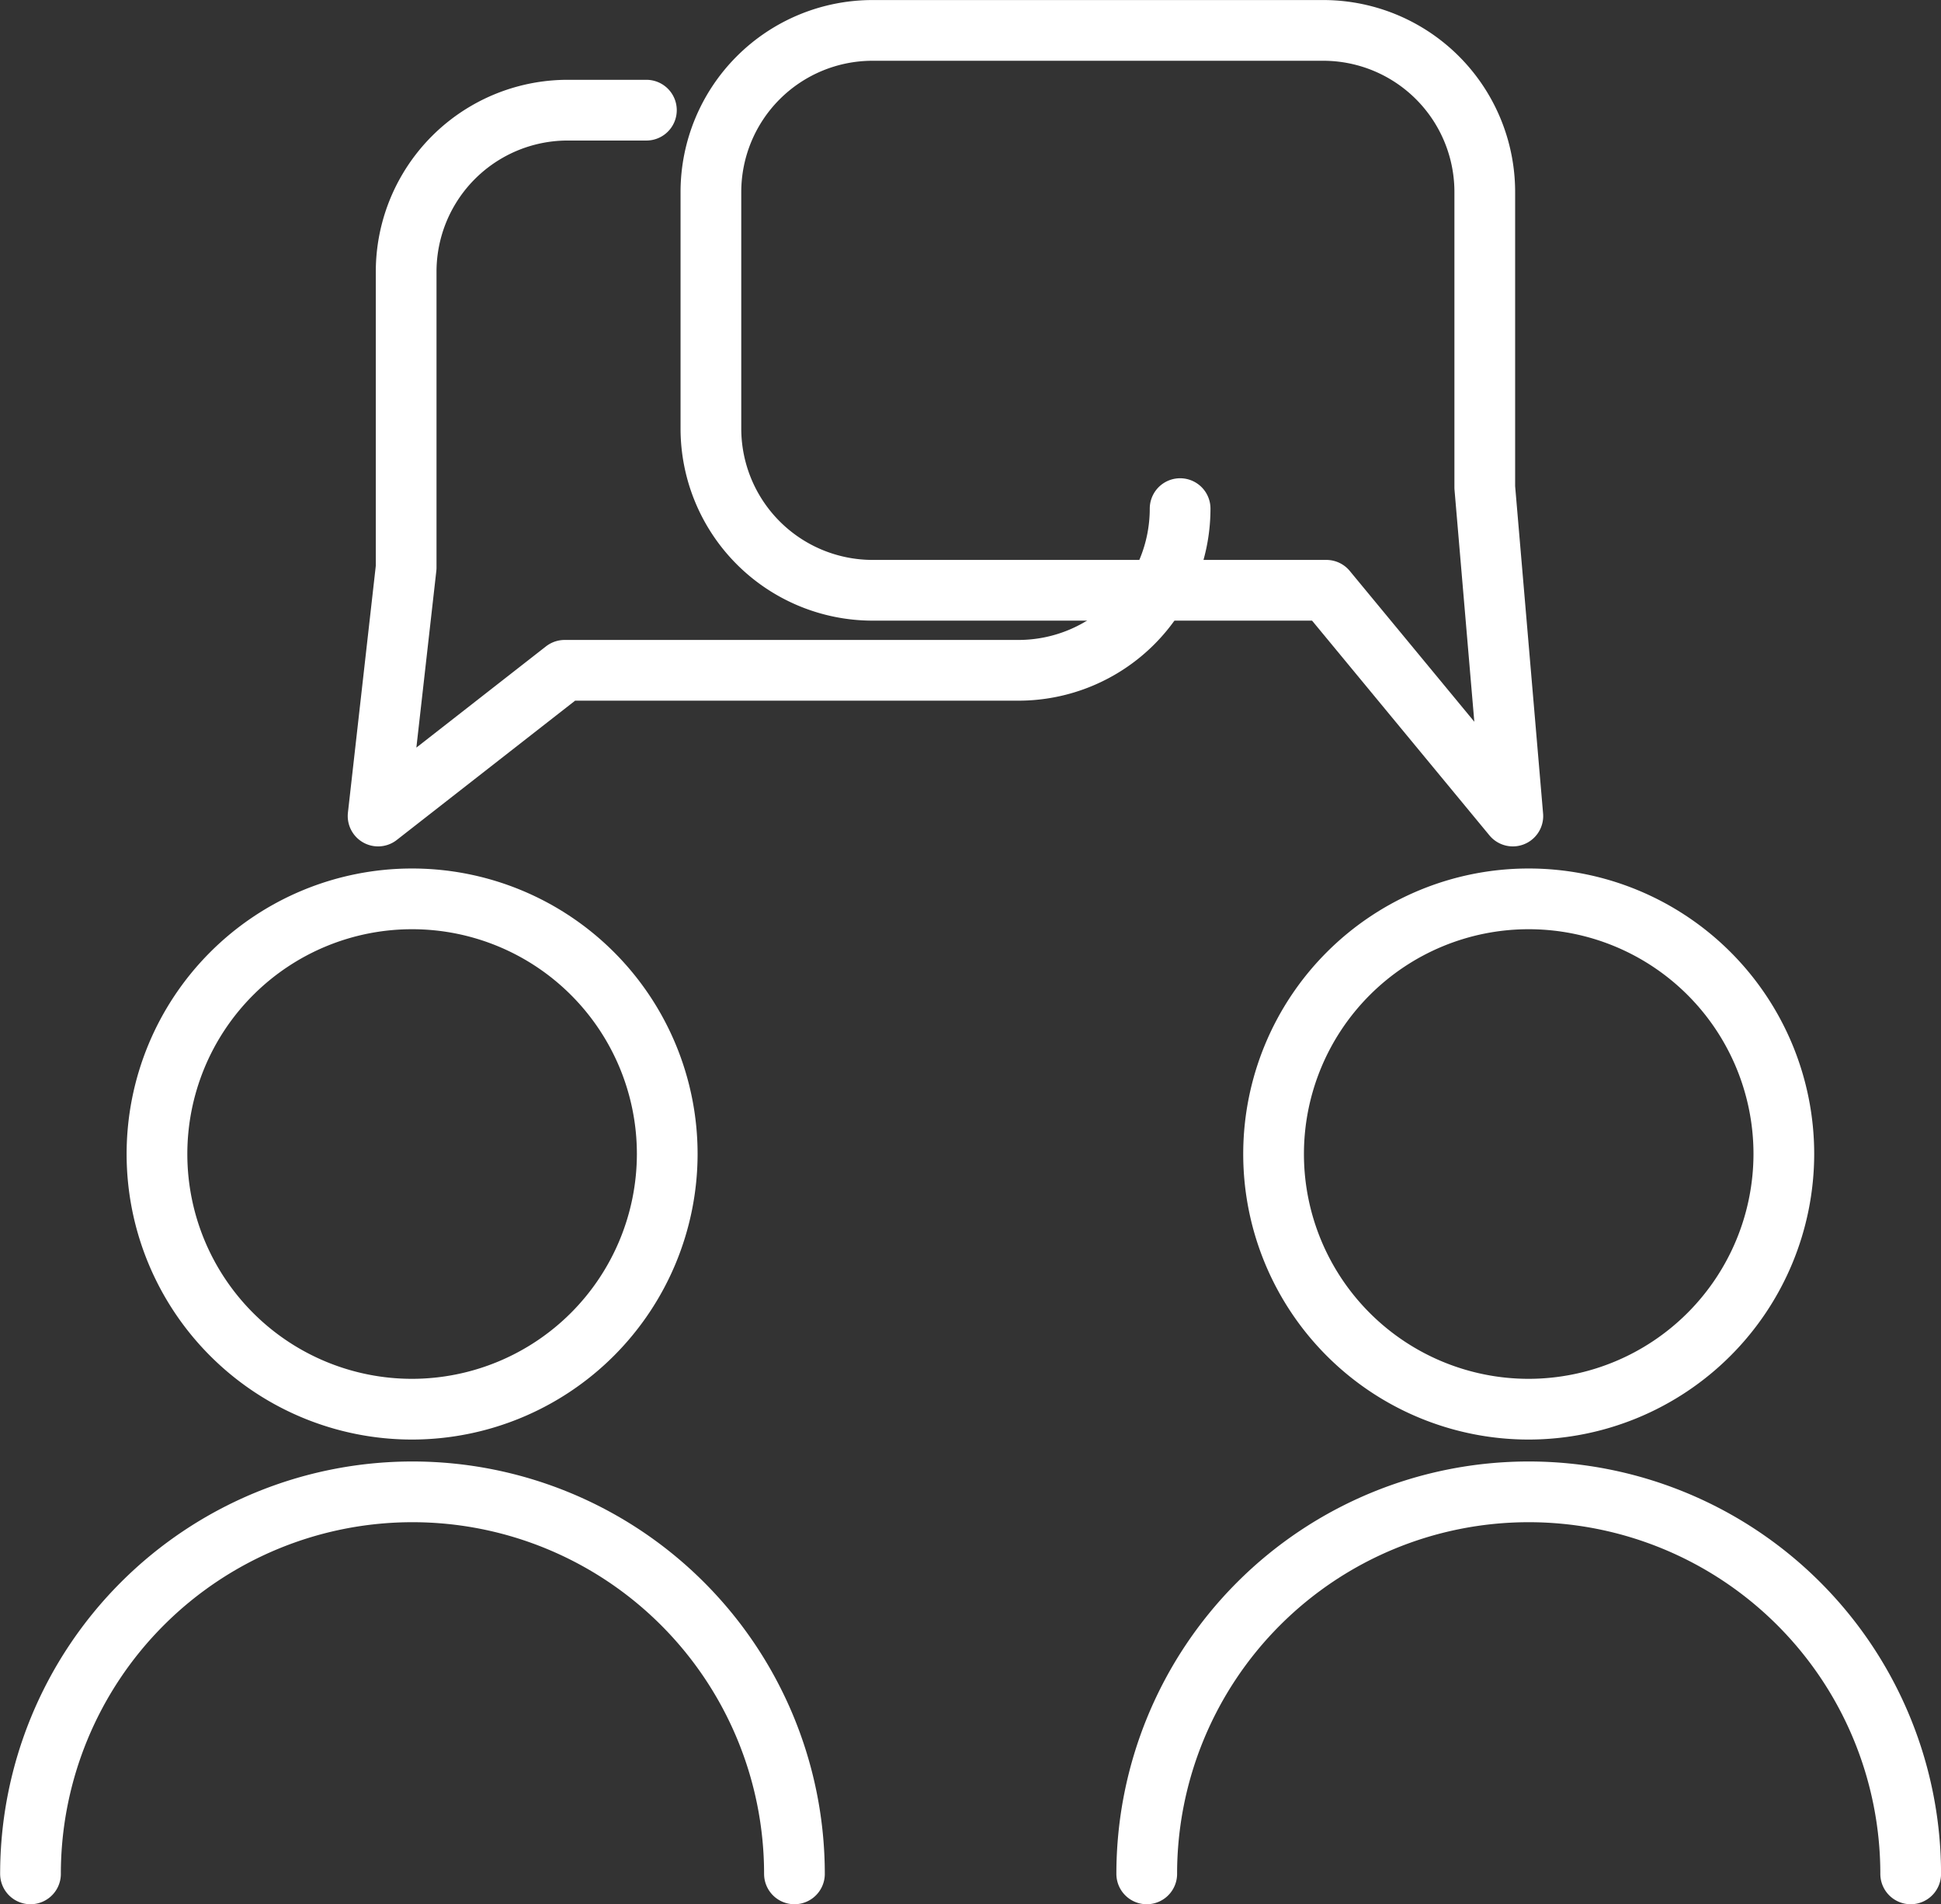
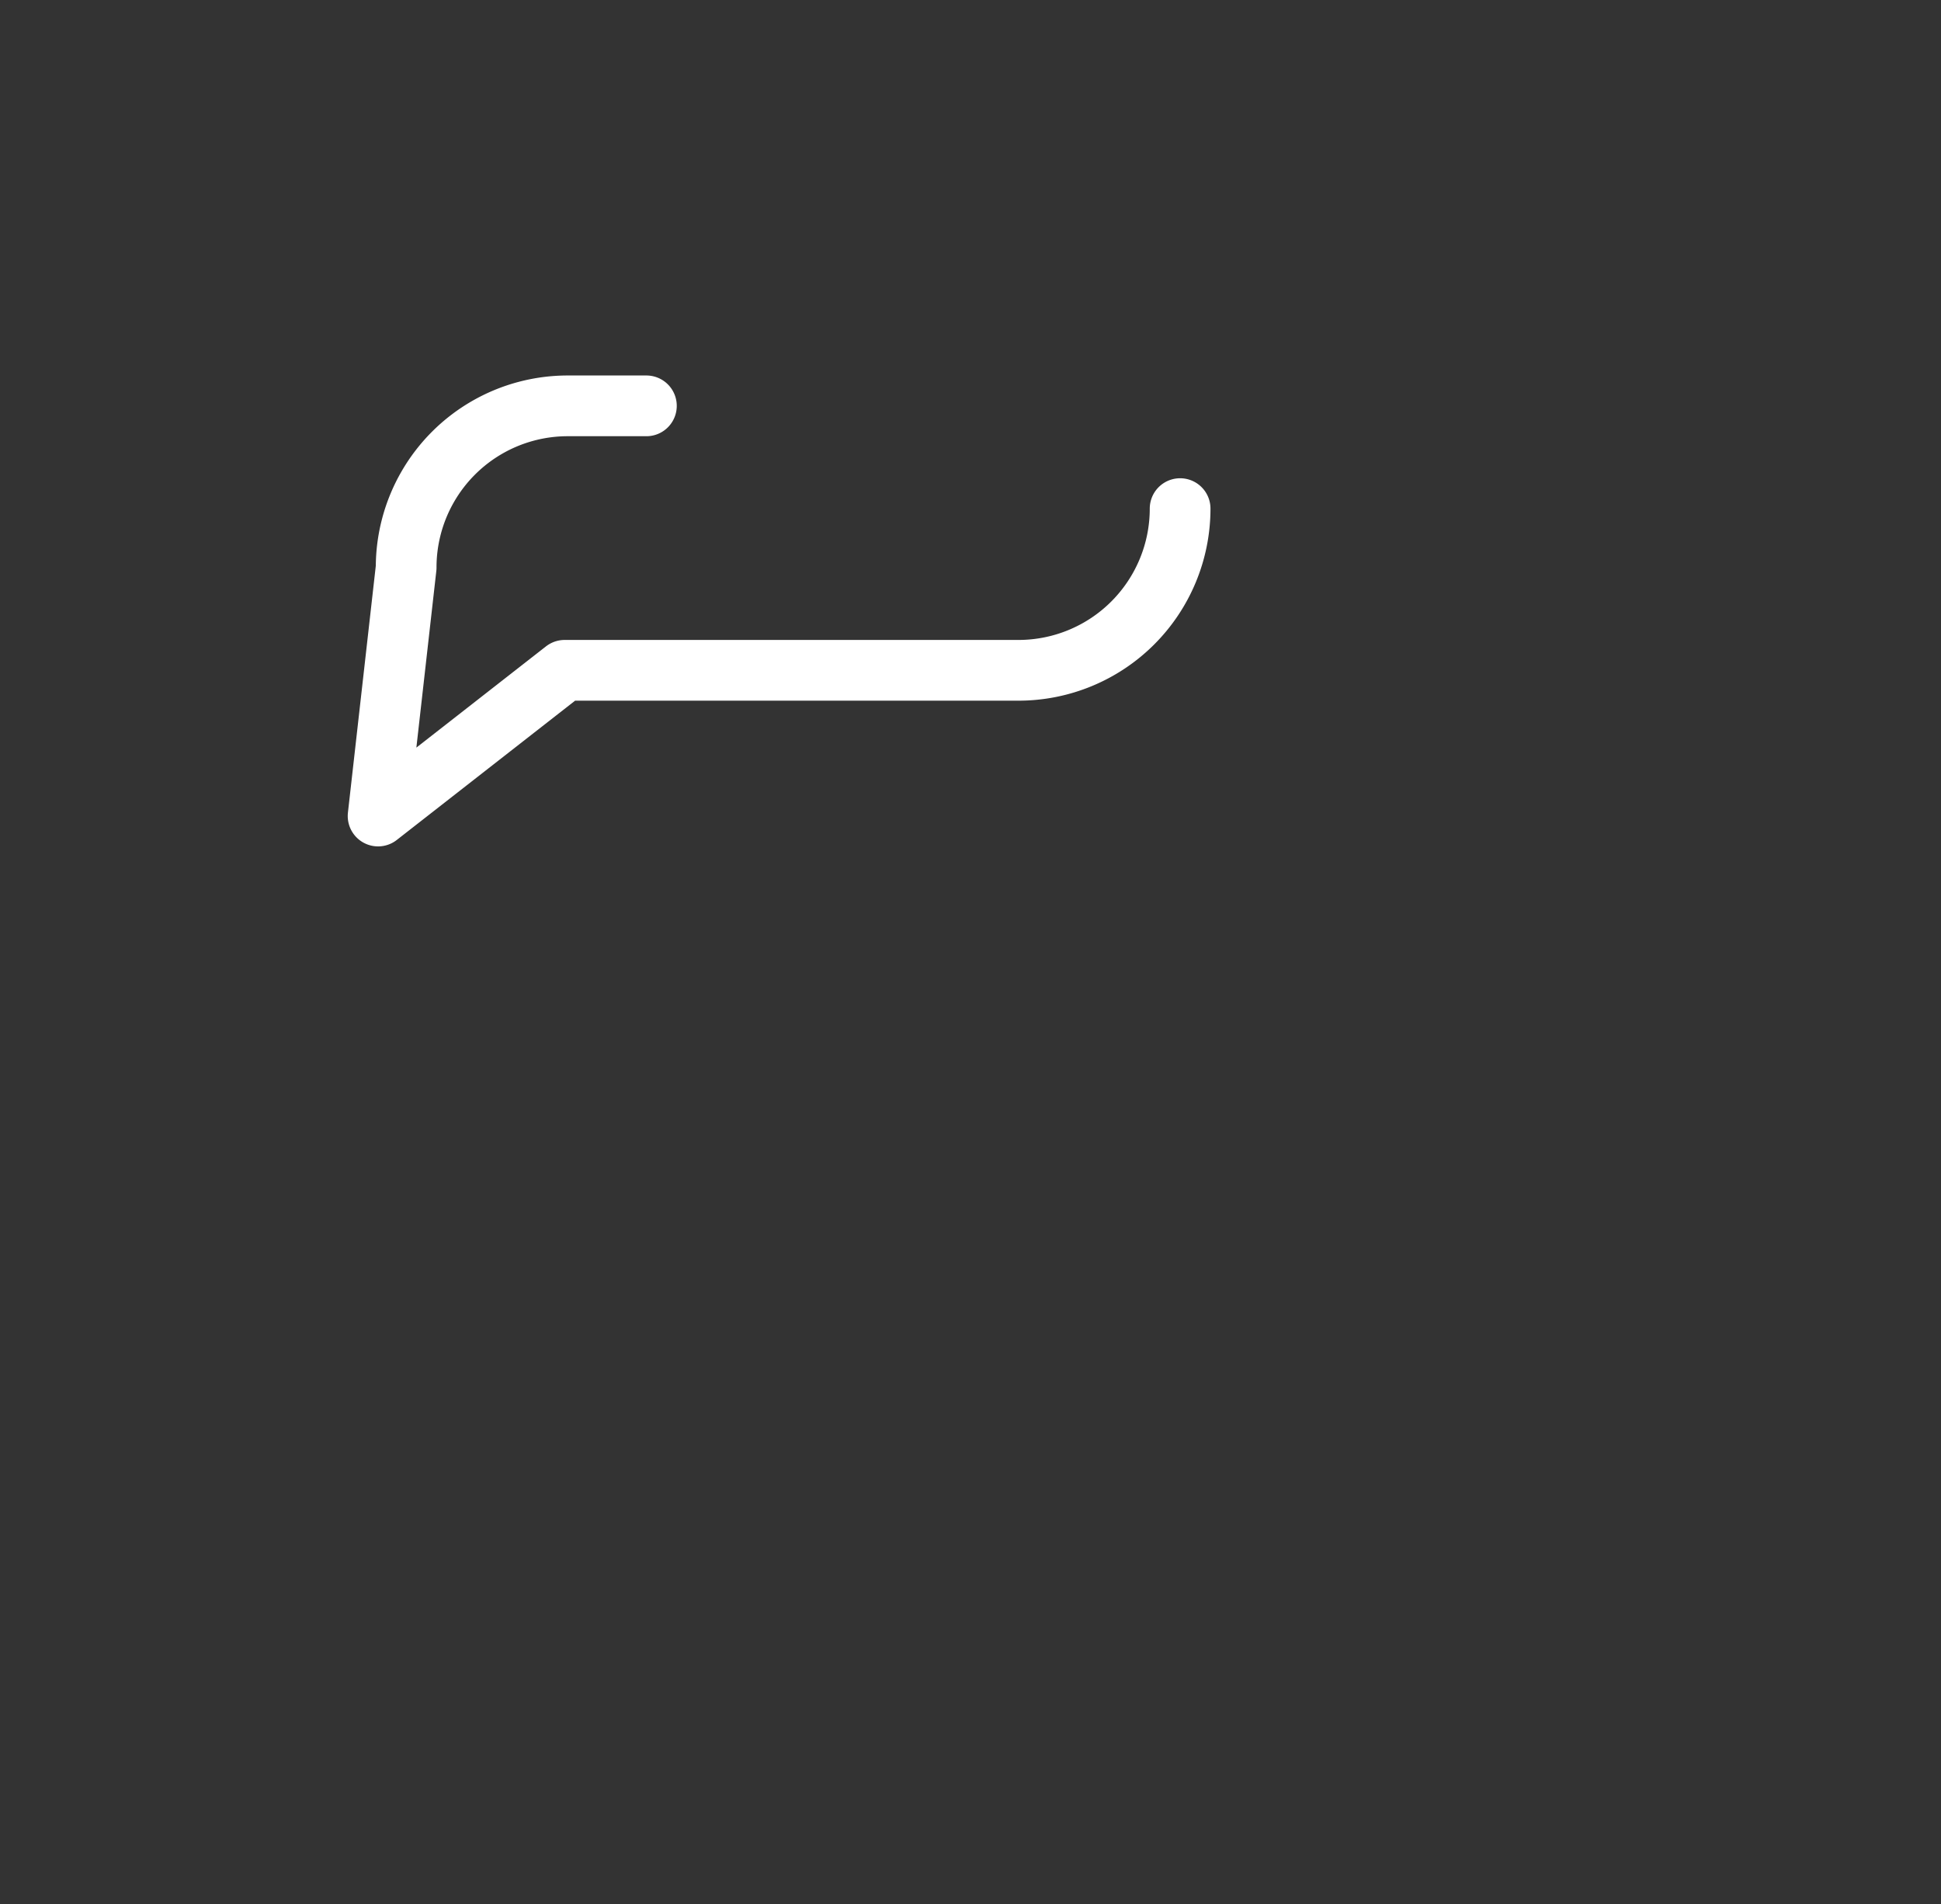
<svg xmlns="http://www.w3.org/2000/svg" width="21.515" height="21.105" viewBox="0 0 21.515 21.105">
  <rect x="0" y="0" width="21.515" height="21.105" fill="#333333" stroke="none" />
  <g id="presentiel" transform="translate(0.337 0.337)">
-     <path id="Tracé_11045" data-name="Tracé 11045" d="M78.9,1753.449a2.828,2.828,0,1,1,2.827-2.829,2.832,2.832,0,0,1-2.827,2.829" transform="translate(-74.668 -1738.168)" fill="none" stroke="#fff" stroke-linecap="round" stroke-linejoin="round" stroke-width="0.673" />
-     <path id="Tracé_11046" data-name="Tracé 11046" d="M75,1757.052a4.234,4.234,0,0,1,8.468,0" transform="translate(-74.999 -1736.621)" fill="none" stroke="#fff" stroke-linecap="round" stroke-linejoin="round" stroke-width="0.673" />
-     <path id="Tracé_11047" data-name="Tracé 11047" d="M88.365,1753.449a2.828,2.828,0,1,1,2.827-2.829,2.832,2.832,0,0,1-2.827,2.829" transform="translate(-71.756 -1738.168)" fill="none" stroke="#fff" stroke-linecap="round" stroke-linejoin="round" stroke-width="0.673" />
-     <path id="Tracé_11048" data-name="Tracé 11048" d="M84.461,1757.052a4.234,4.234,0,0,1,8.468,0" transform="translate(-72.087 -1736.621)" fill="none" stroke="#fff" stroke-linecap="round" stroke-linejoin="round" stroke-width="0.673" />
-     <path id="Tracé_11049" data-name="Tracé 11049" d="M86.836,1745.524a1.792,1.792,0,0,1-1.792,1.792h-5.03l-2.068,1.615.311-2.754V1742.9a1.791,1.791,0,0,1,1.792-1.792h.871" transform="translate(-74.092 -1740.224)" fill="none" stroke="#fff" stroke-linecap="round" stroke-linejoin="round" stroke-width="0.673" />
-     <path id="Tracé_11050" data-name="Tracé 11050" d="M89.656,1749.14l-.311-3.642v-3.273a1.791,1.791,0,0,0-1.792-1.792H82.559a1.792,1.792,0,0,0-1.792,1.792v2.621a1.793,1.793,0,0,0,1.792,1.792h5.03Z" transform="translate(-73.224 -1740.433)" fill="none" stroke="#fff" stroke-linecap="round" stroke-linejoin="round" stroke-width="0.673" />
+     <path id="Tracé_11049" data-name="Tracé 11049" d="M86.836,1745.524a1.792,1.792,0,0,1-1.792,1.792h-5.03l-2.068,1.615.311-2.754a1.791,1.791,0,0,1,1.792-1.792h.871" transform="translate(-74.092 -1740.224)" fill="none" stroke="#fff" stroke-linecap="round" stroke-linejoin="round" stroke-width="0.673" />
  </g>
</svg>